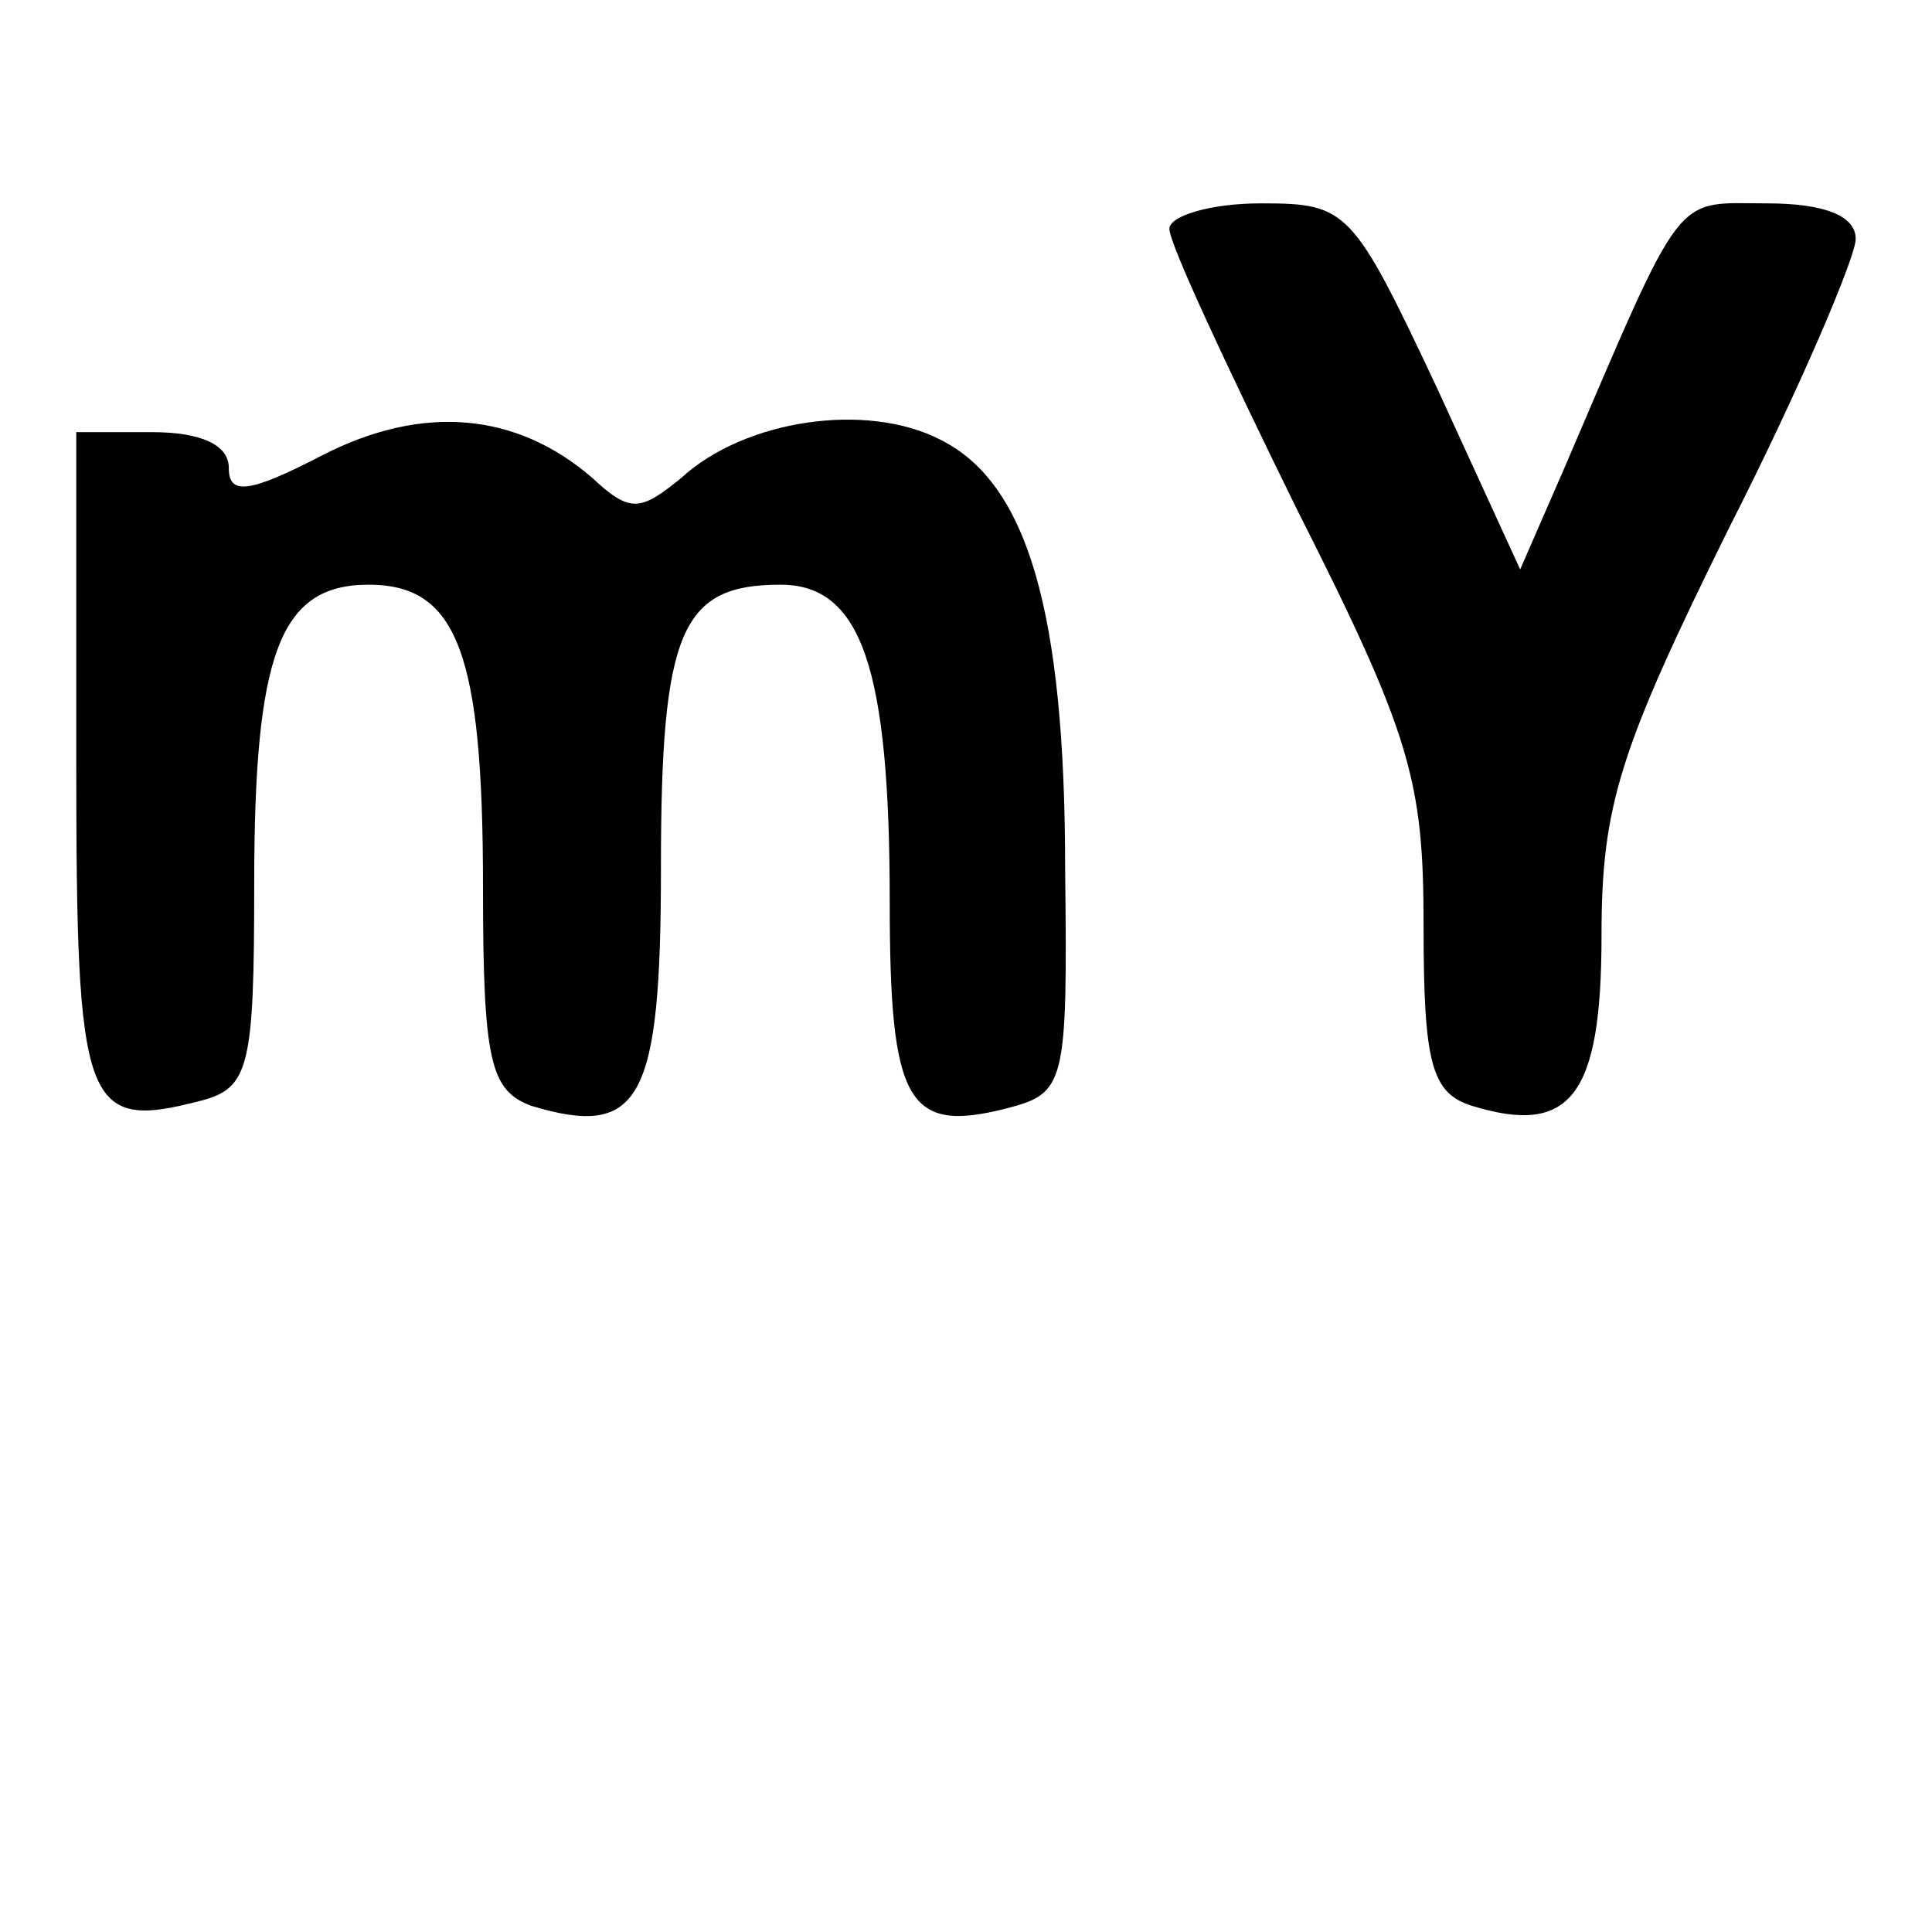
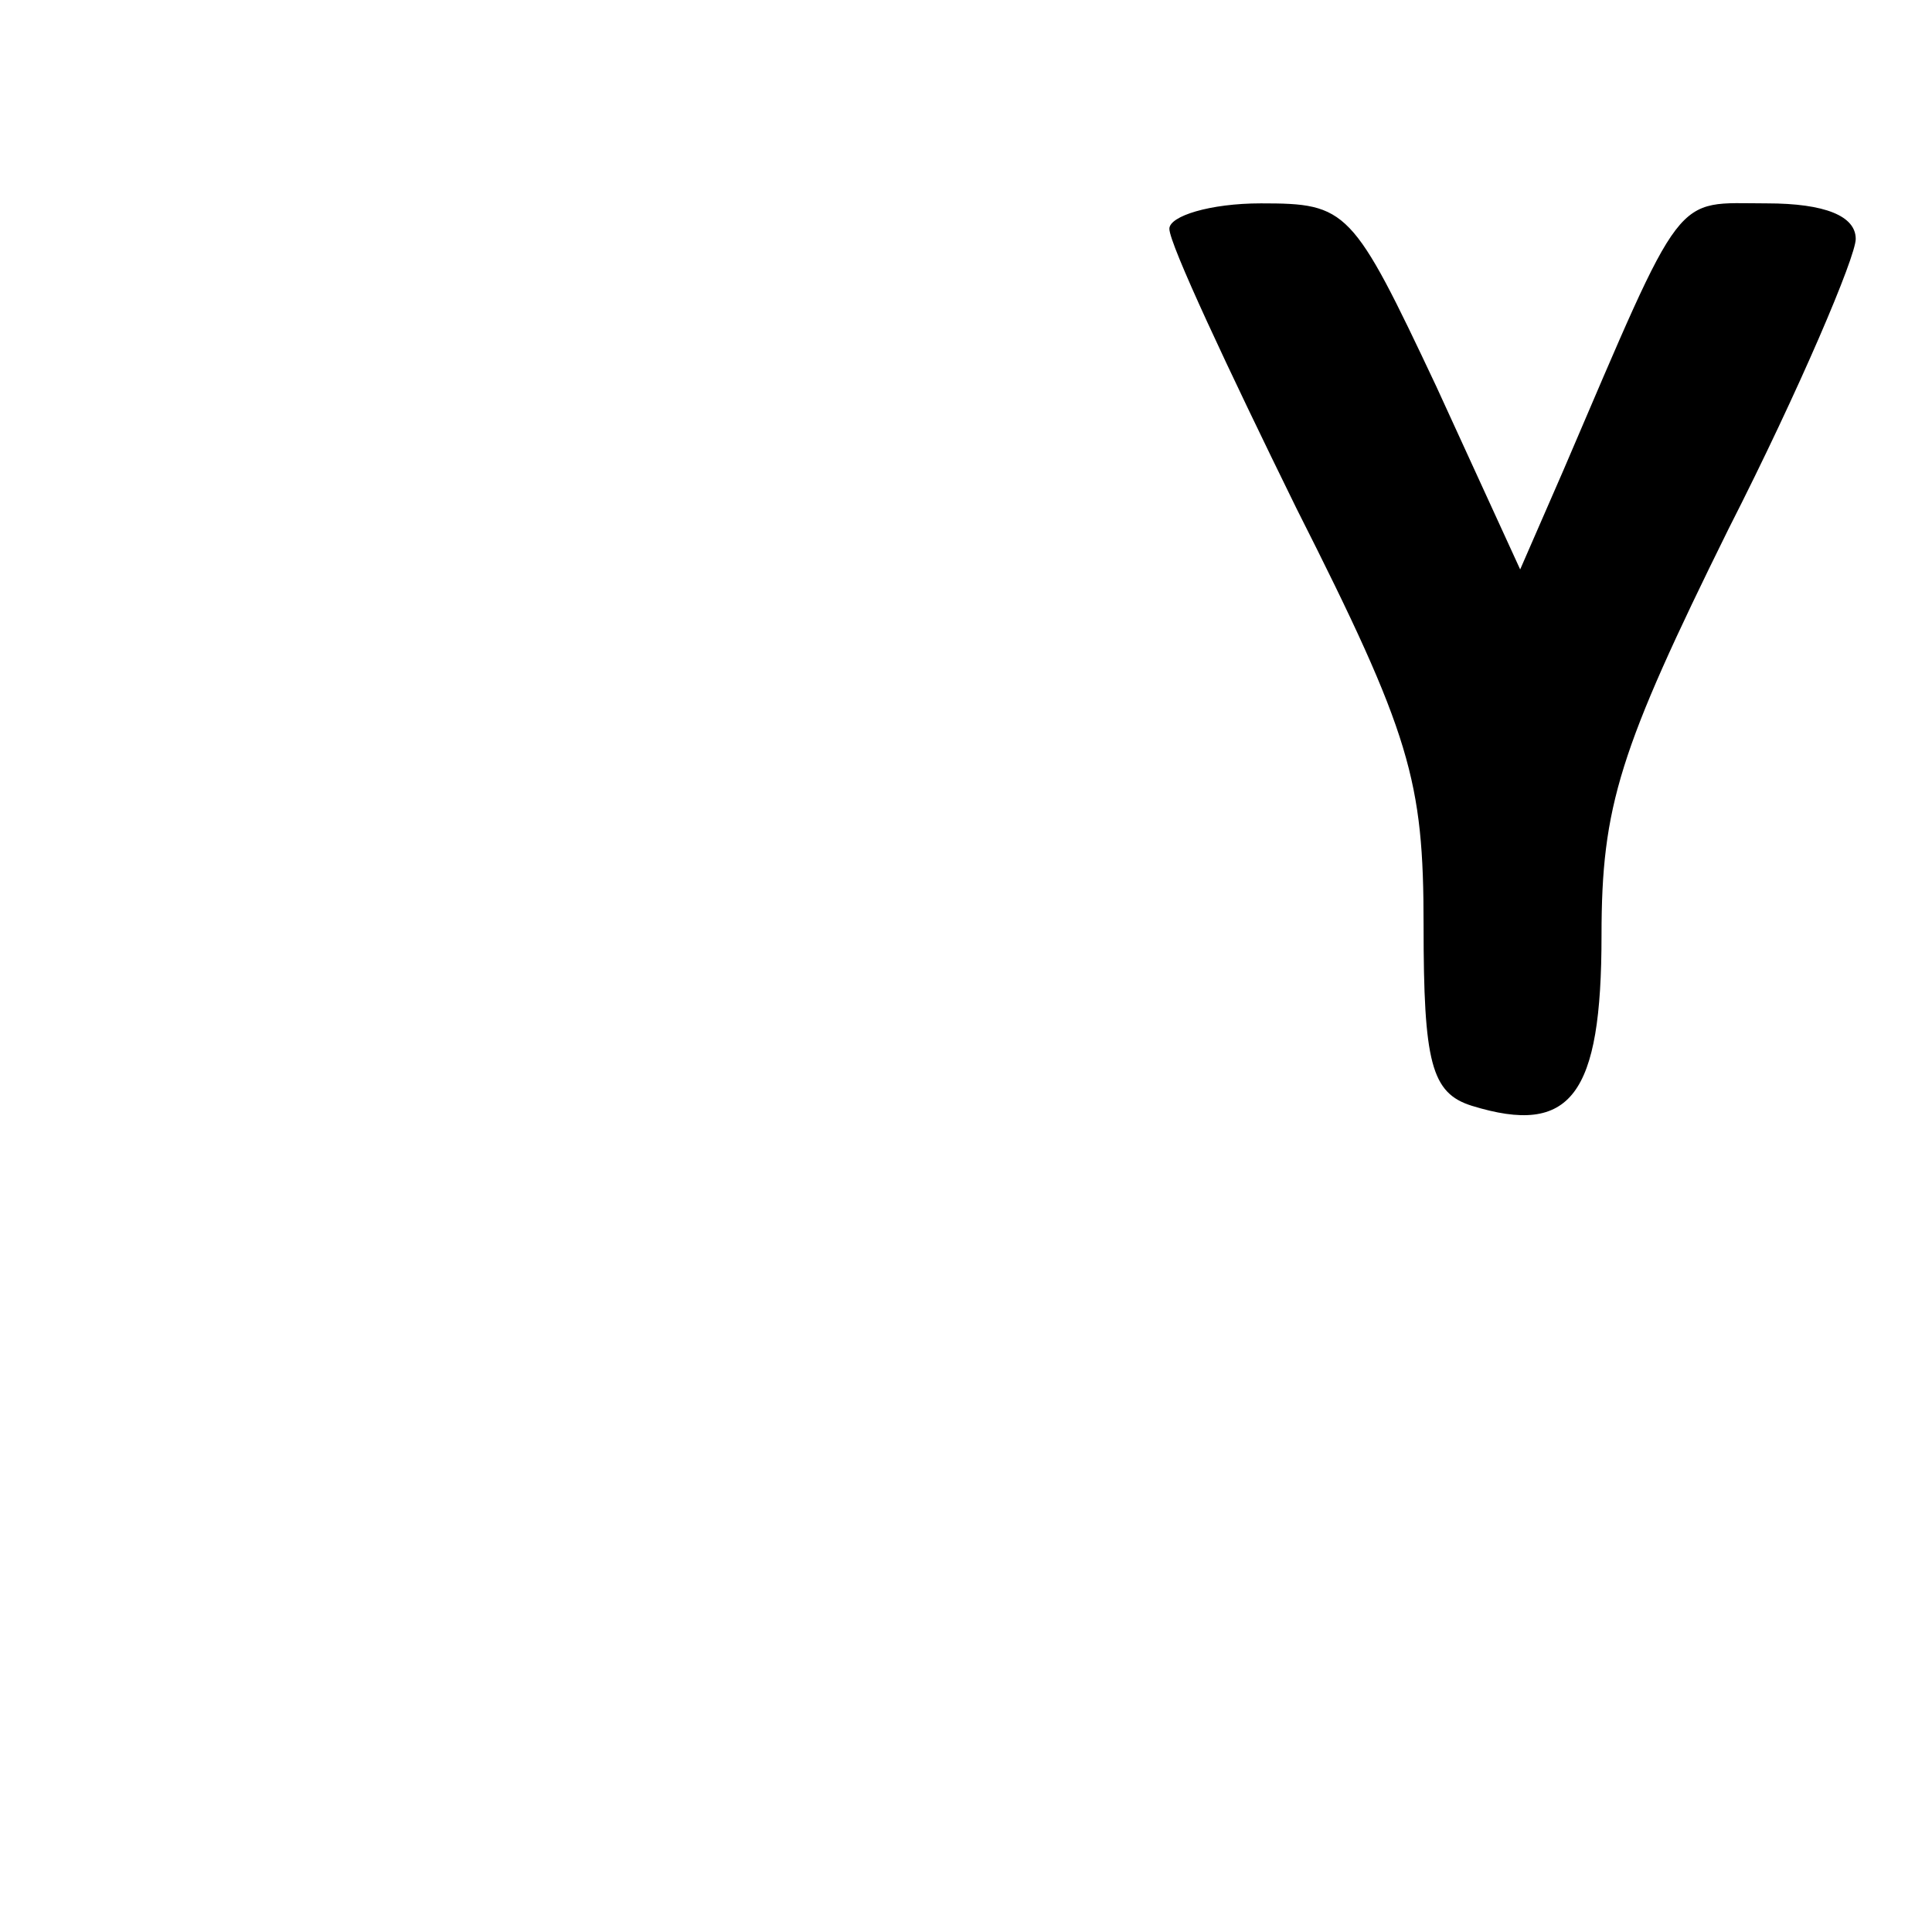
<svg xmlns="http://www.w3.org/2000/svg" version="1.0" width="76pt" height="76pt" viewBox="0 0 76 76" preserveAspectRatio="xMidYMid meet">
  <g transform="translate(0,76) scale(0.1,-0.1)" fill="#000000" stroke="none">
    <path d="M460 670 c0 -6 23 -55 50 -110 45 -89 50 -107 50 -164 0 -54 3 -66 19 -71 39 -12 51 4 51 67 0 51 7 73 50 160 28 55 50 107 50 114 0 9 -12 14 -35 14 -37 0 -32 7 -80 -105 l-17 -39 -33 72 c-33 70 -35 72 -69 72 -20 0 -36 -5 -36 -10z" />
-     <path d="M127 581 c-29 -15 -37 -16 -37 -5 0 9 -11 14 -30 14 l-30 0 0 -129 c0 -137 3 -146 49 -134 19 5 21 13 21 85 0 91 10 118 45 118 35 0 45 -27 45 -119 0 -69 3 -80 19 -86 43 -13 51 2 51 94 0 93 8 111 47 111 32 0 43 -33 43 -125 0 -79 7 -91 46 -81 23 6 24 9 23 94 0 102 -15 152 -49 169 -29 15 -77 8 -102 -15 -16 -13 -20 -14 -35 0 -30 26 -67 29 -106 9z" />
  </g>
</svg>